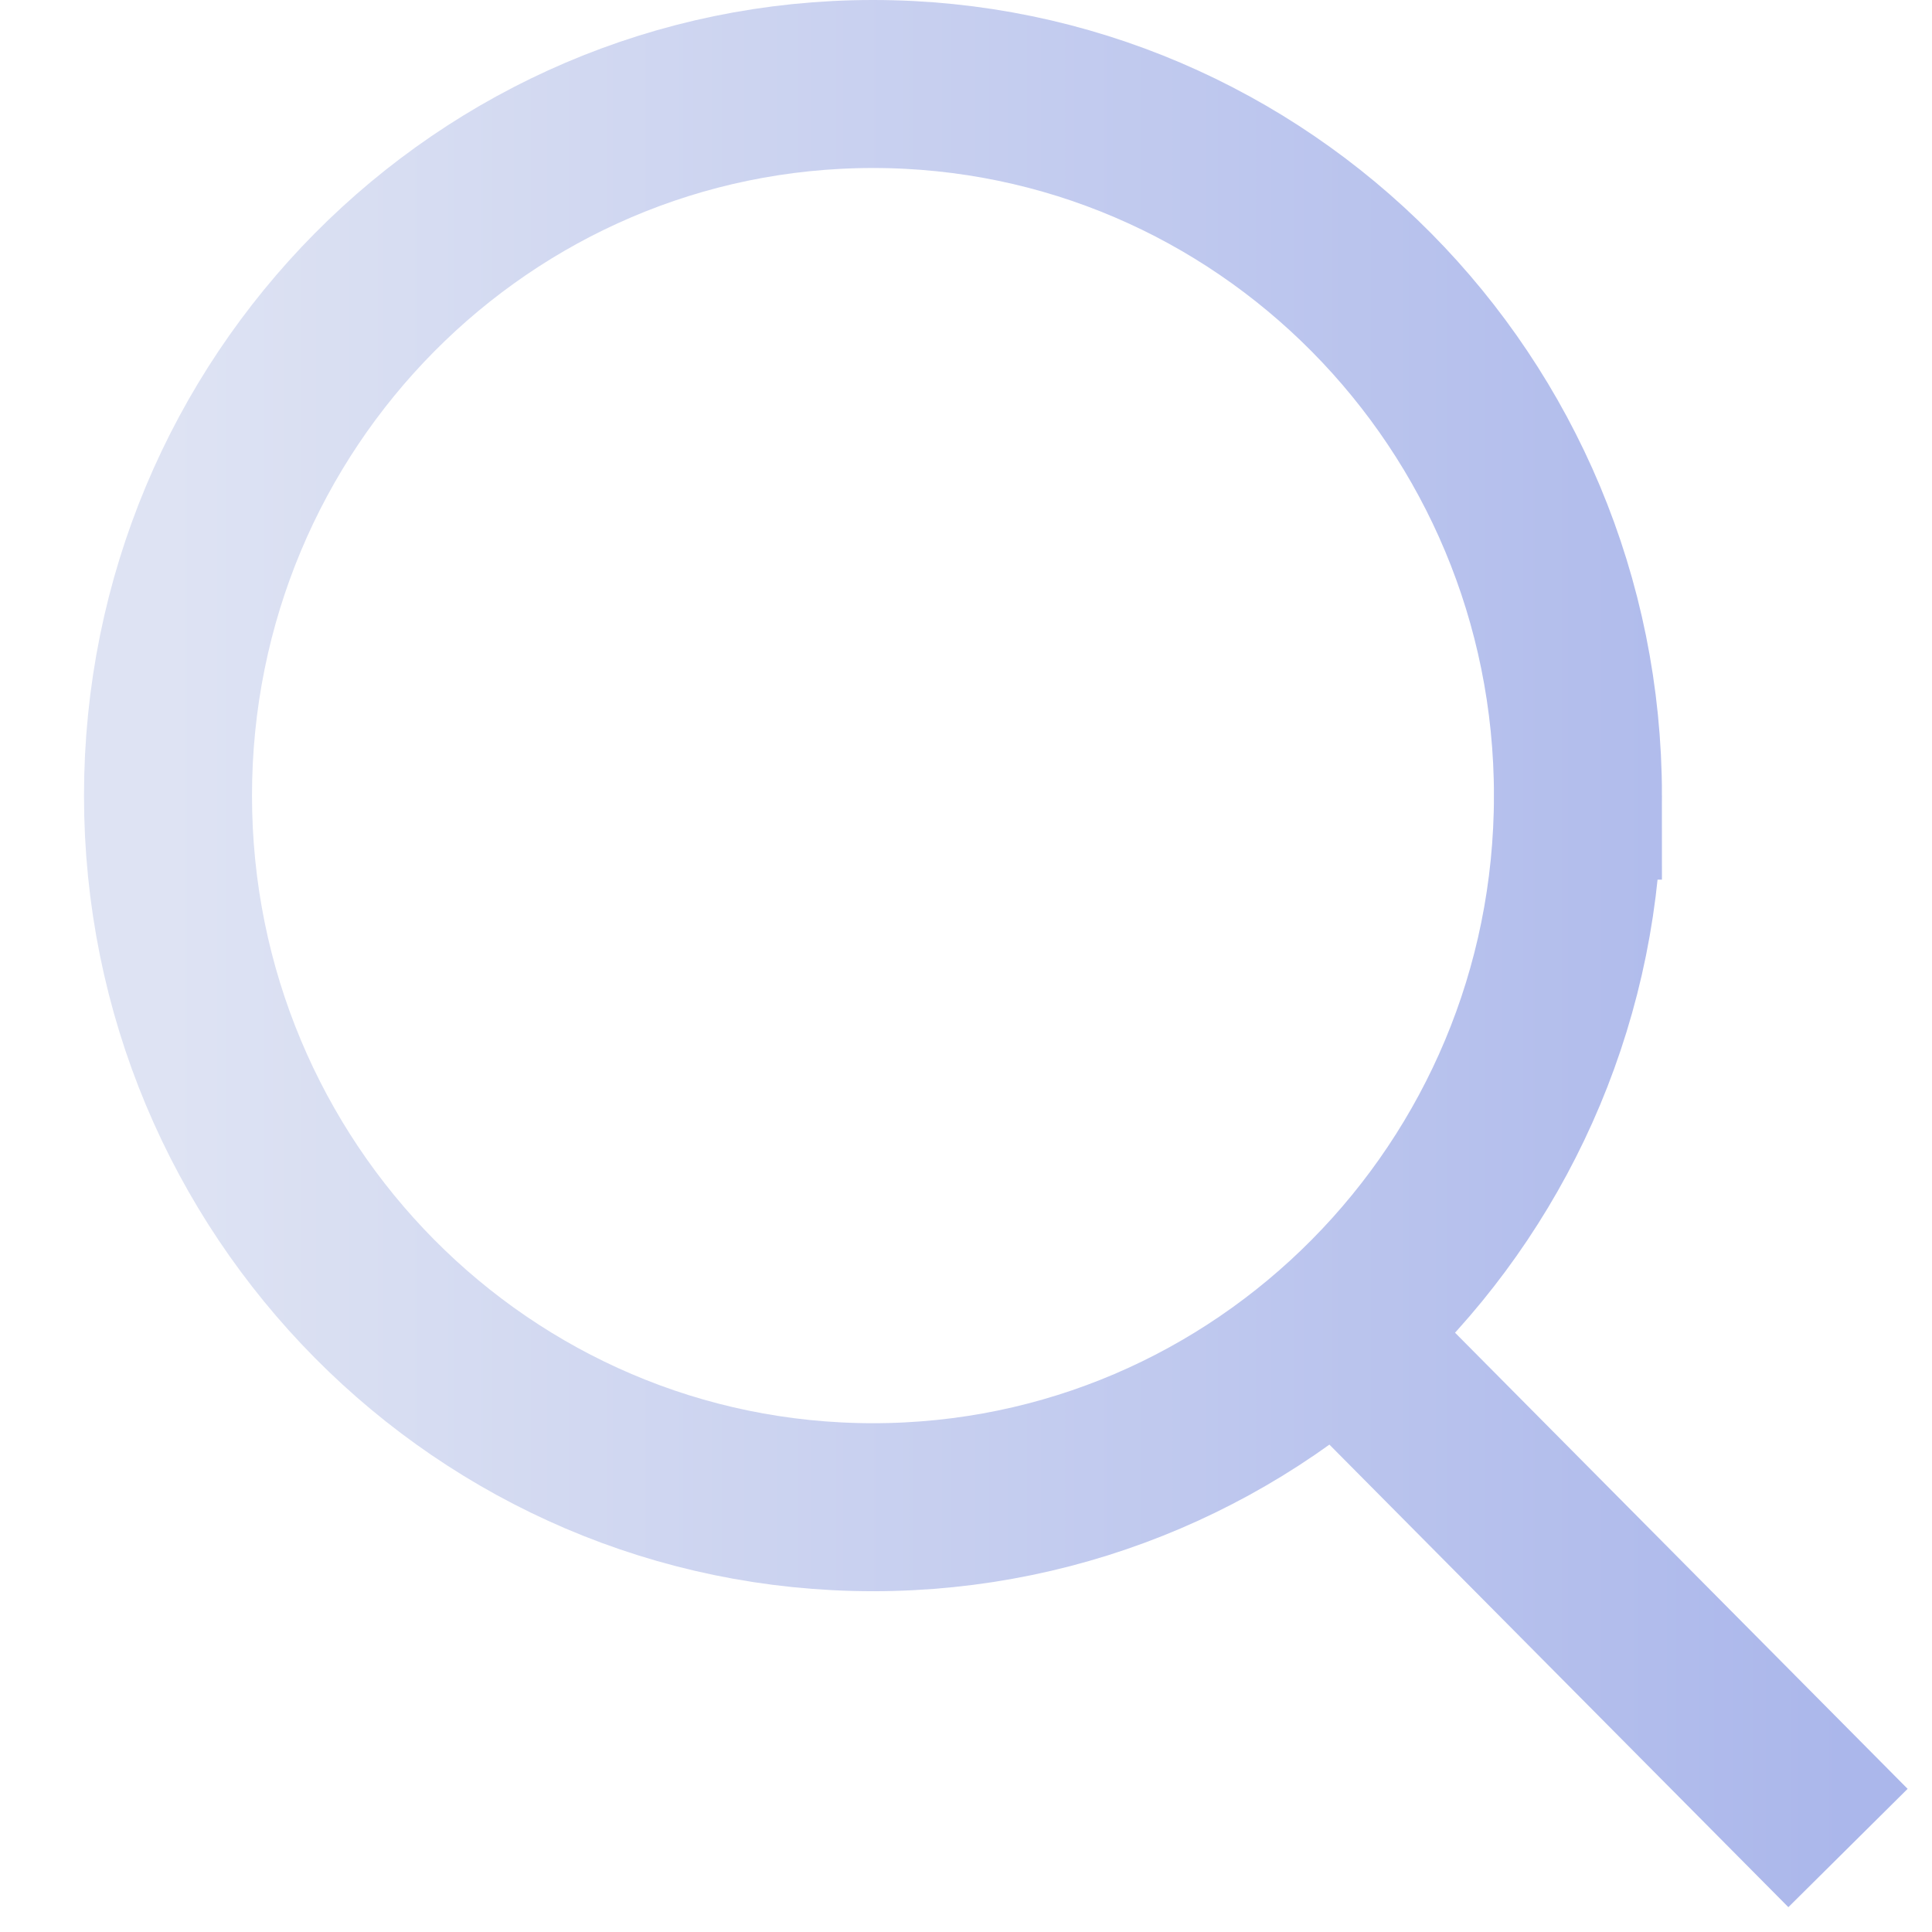
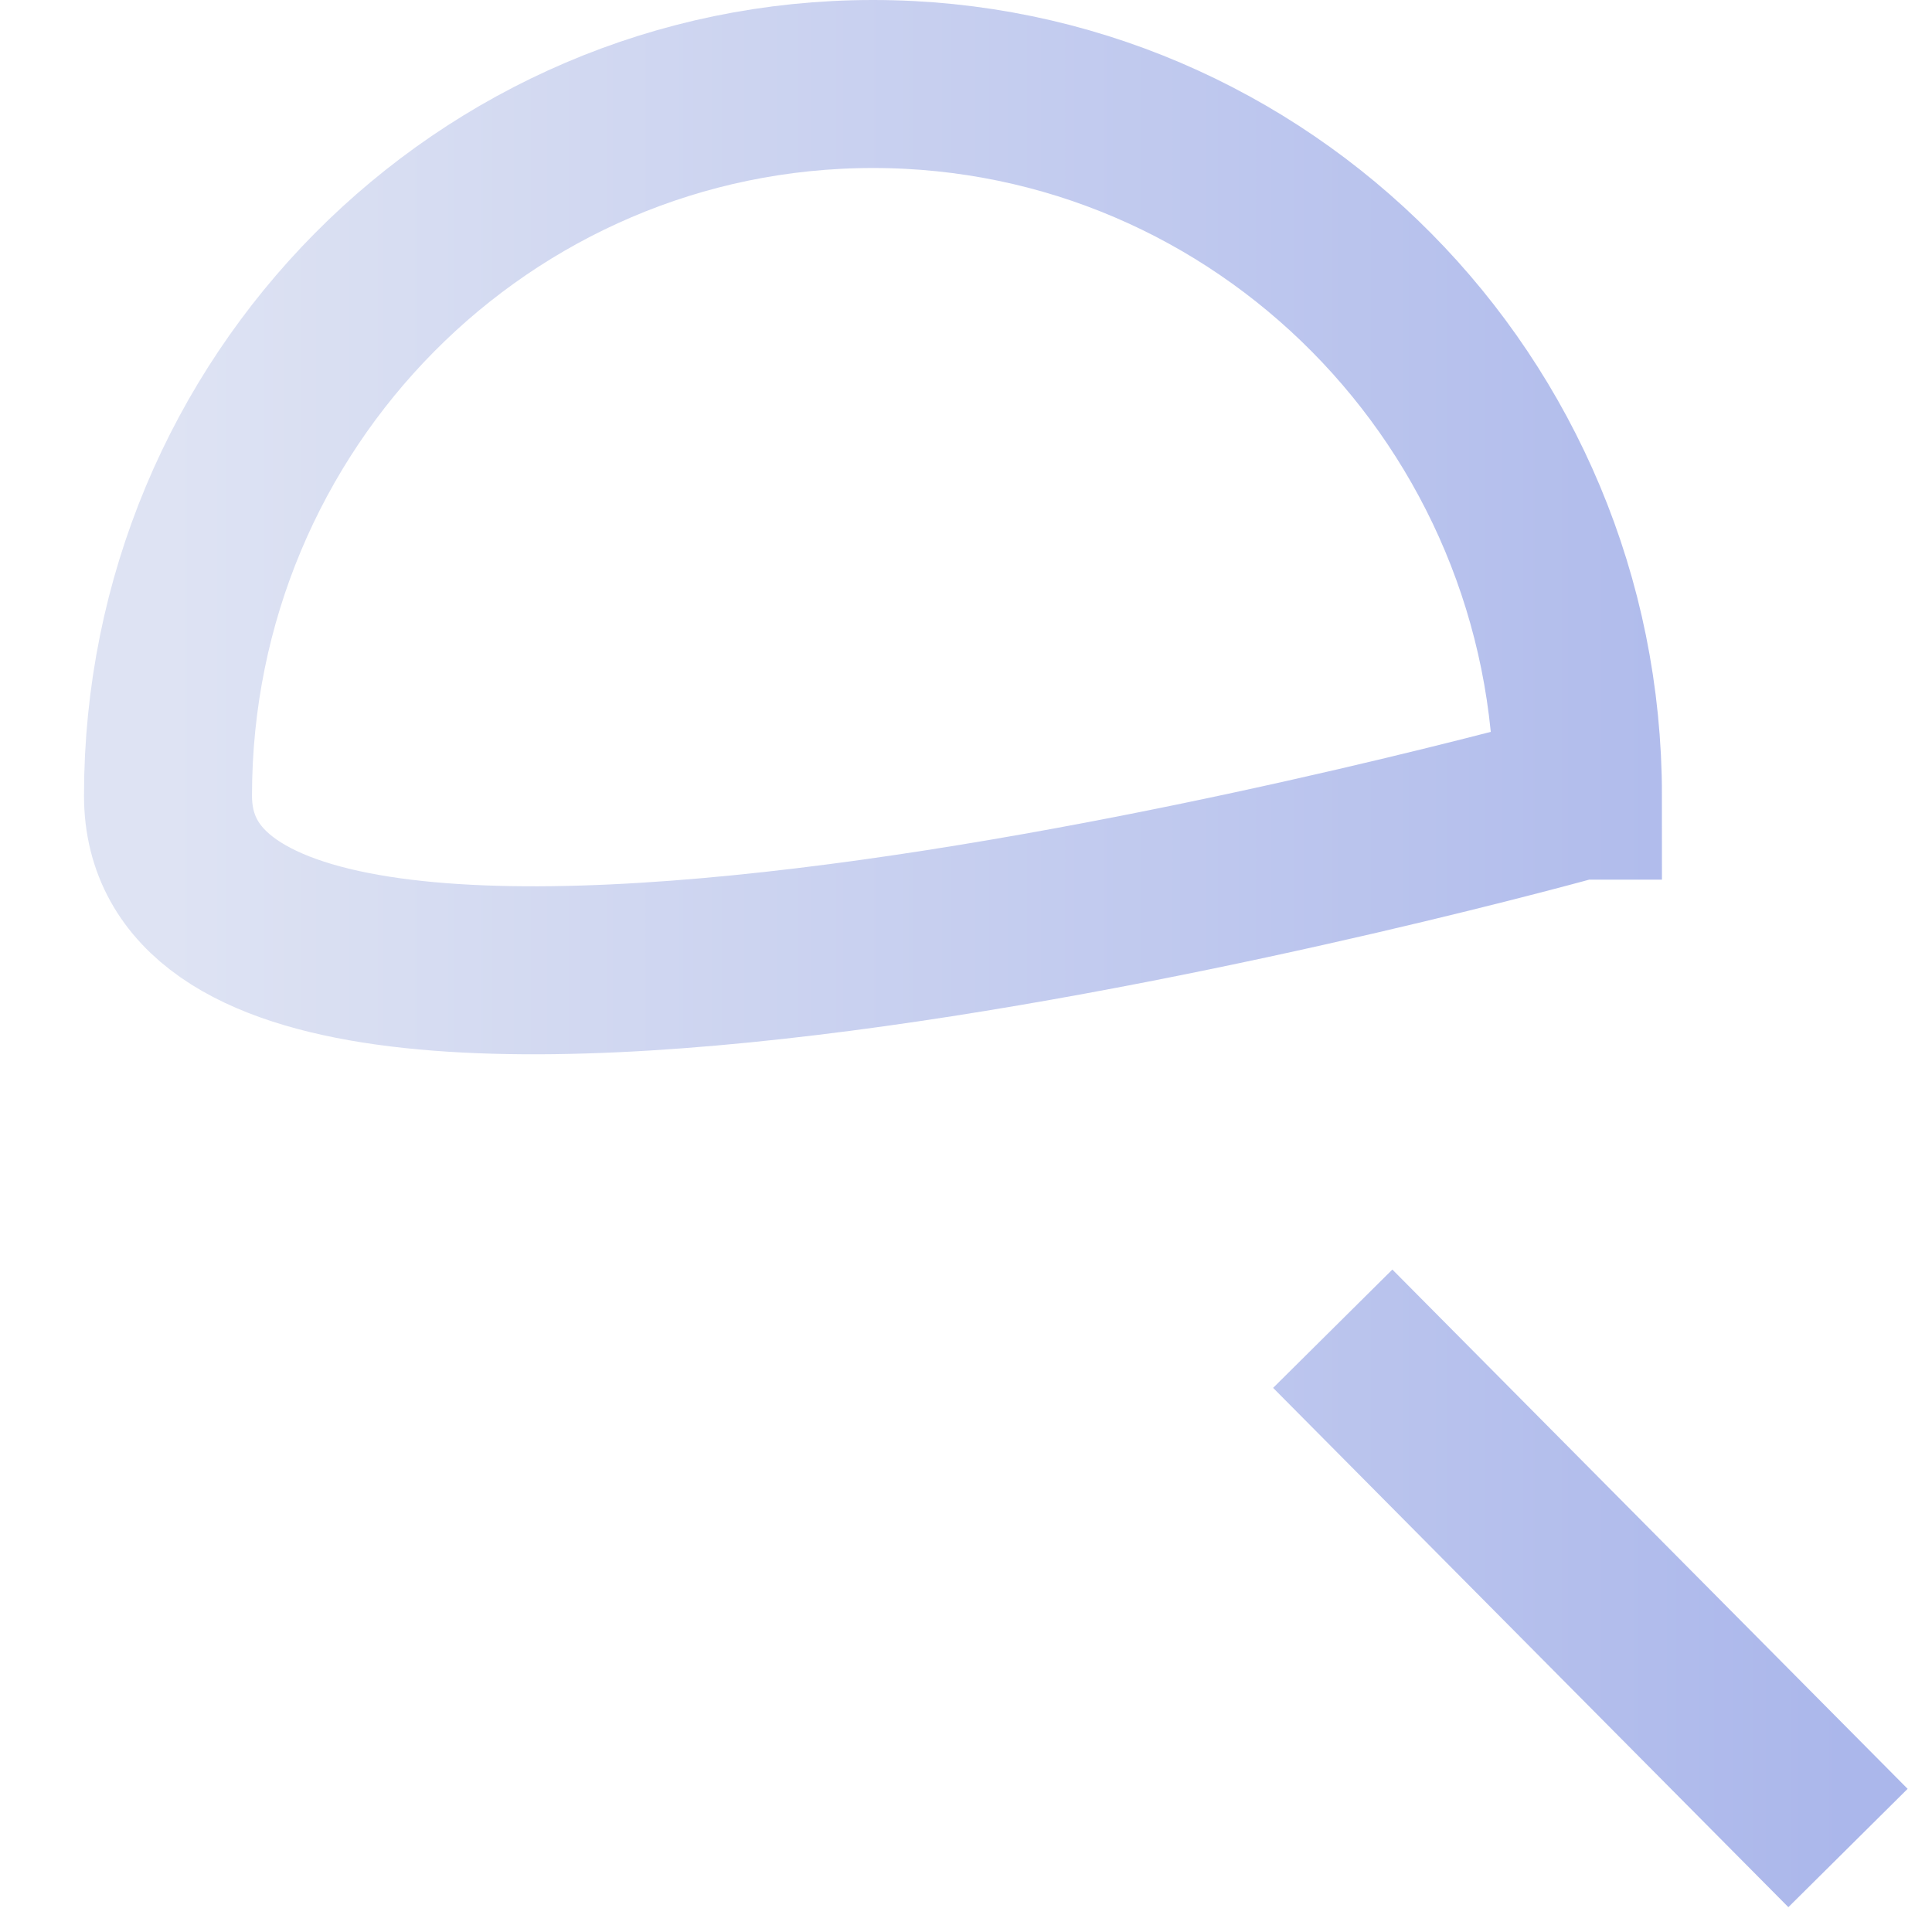
<svg xmlns="http://www.w3.org/2000/svg" width="23" height="23" fill="none">
-   <path stroke="url(#a)" stroke-width="2" d="M15.866 15.818 22 22M18.785 9.472c0 4.678-3.757 8.471-8.392 8.471S2 14.15 2 9.472C2 4.792 5.758 1 10.393 1c4.635 0 8.392 3.793 8.392 8.472Z" />
+   <path stroke="url(#a)" stroke-width="2" d="M15.866 15.818 22 22M18.785 9.472S2 14.15 2 9.472C2 4.792 5.758 1 10.393 1c4.635 0 8.392 3.793 8.392 8.472Z" />
  <defs>
    <linearGradient id="a" x1="2" x2="22" y1="11.5" y2="11.5" gradientUnits="userSpaceOnUse">
      <stop stop-color="#DEE3F3" />
      <stop offset="1" stop-color="#ABB7EB" />
    </linearGradient>
  </defs>
</svg>